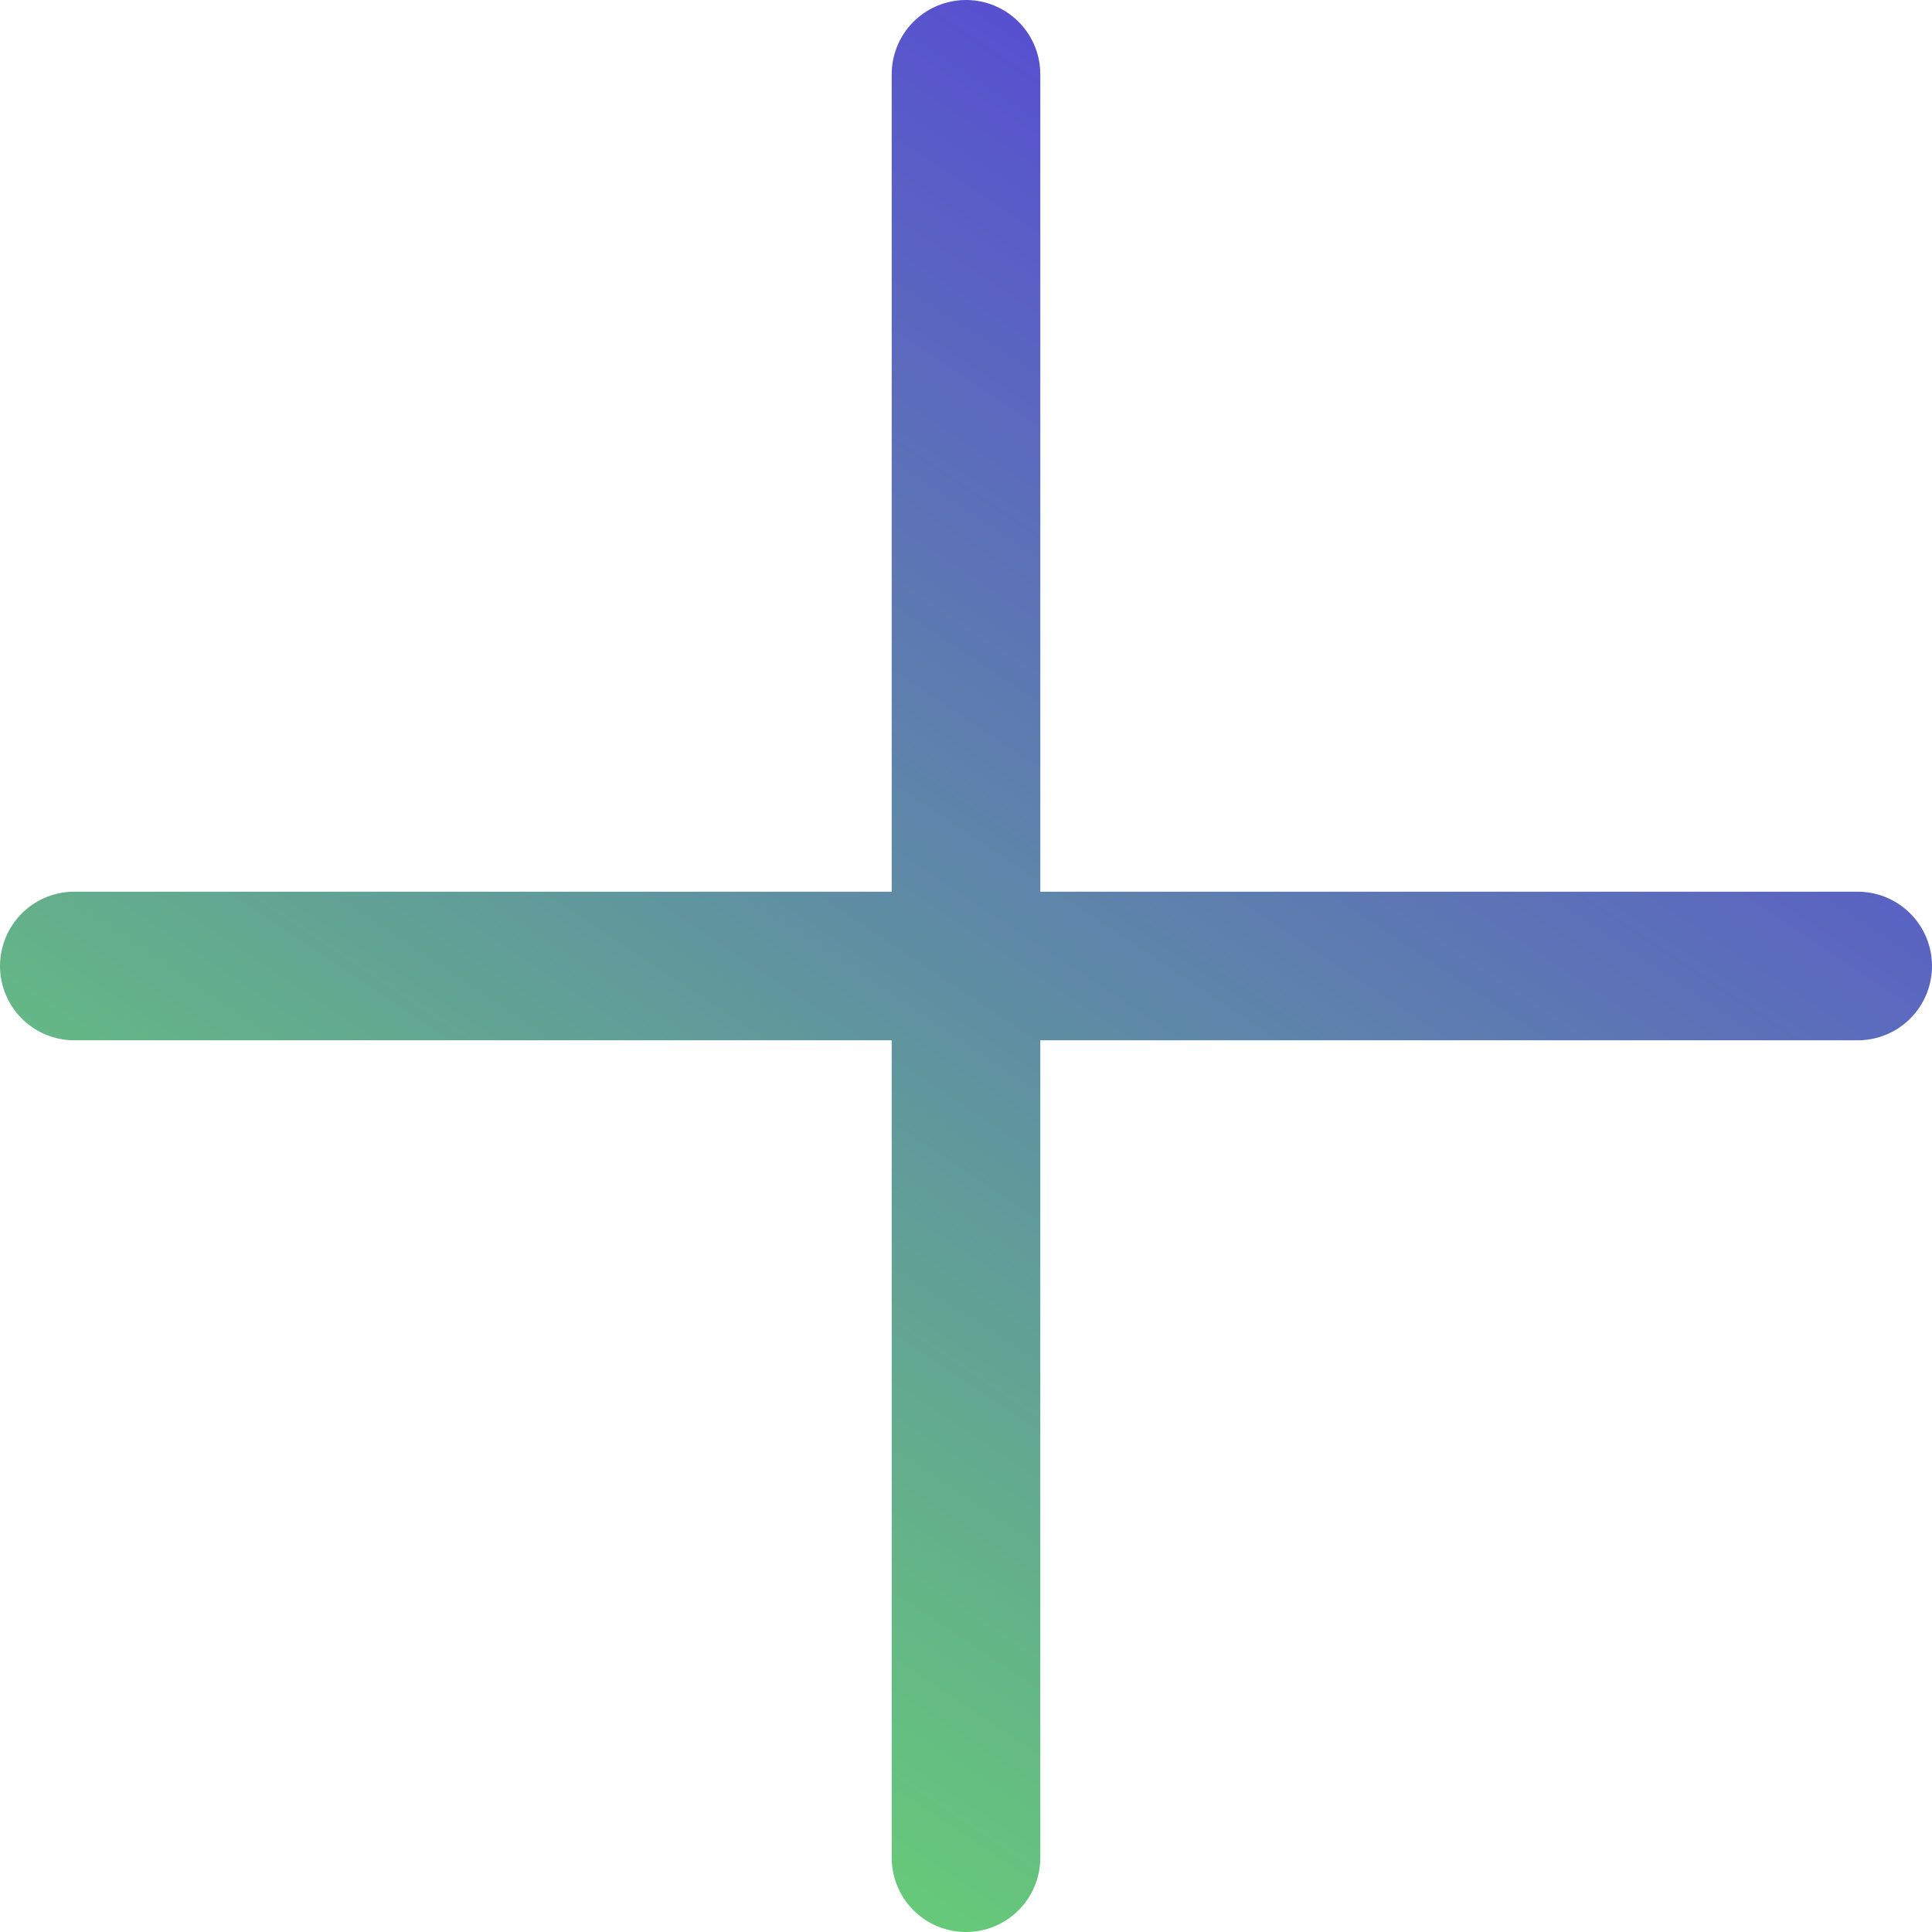
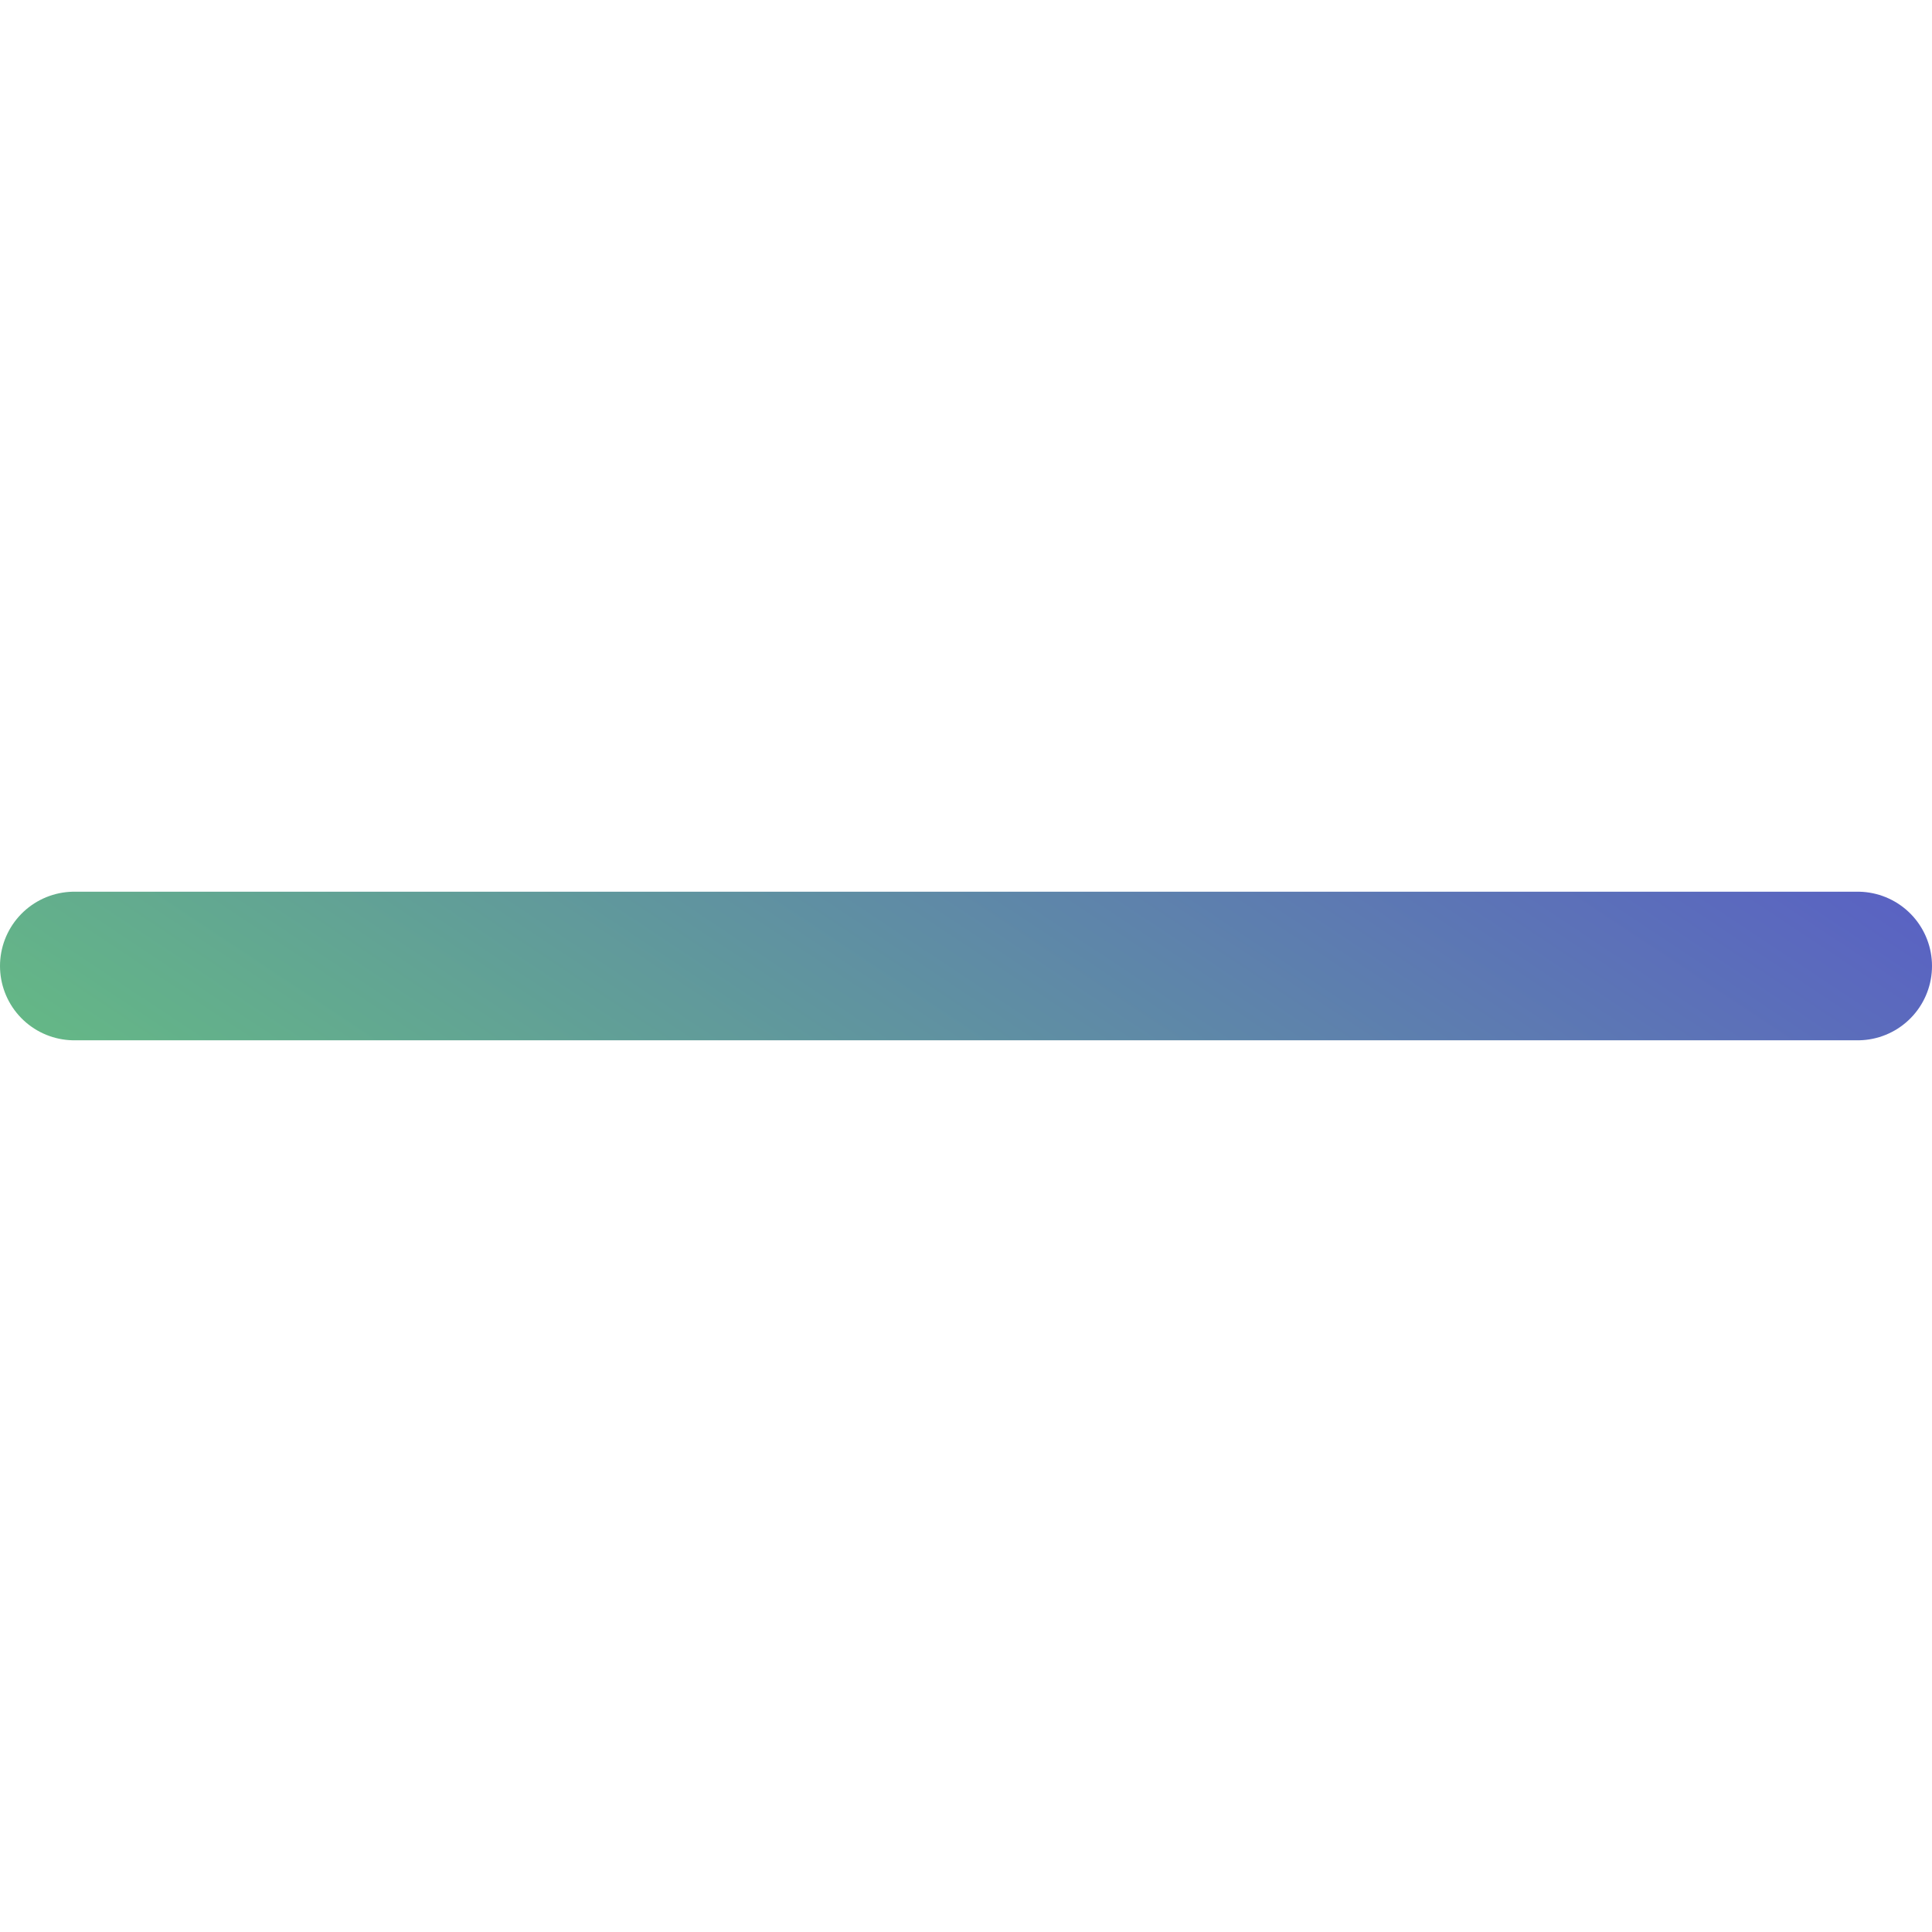
<svg xmlns="http://www.w3.org/2000/svg" width="26" height="26" viewBox="0 0 26 26" fill="none">
-   <path d="M13 1V25M1 13H25" stroke="url(#paint0_linear)" stroke-width="2" stroke-linecap="round" stroke-linejoin="round" />
+   <path d="M13 1M1 13H25" stroke="url(#paint0_linear)" stroke-width="2" stroke-linecap="round" stroke-linejoin="round" />
  <defs>
    <linearGradient id="paint0_linear" x1="20.355" y1="3.323" x2="7" y2="23.452" gradientUnits="userSpaceOnUse">
      <stop stop-color="#574AD4" />
      <stop offset="1" stop-color="#67CF75" />
    </linearGradient>
  </defs>
</svg>